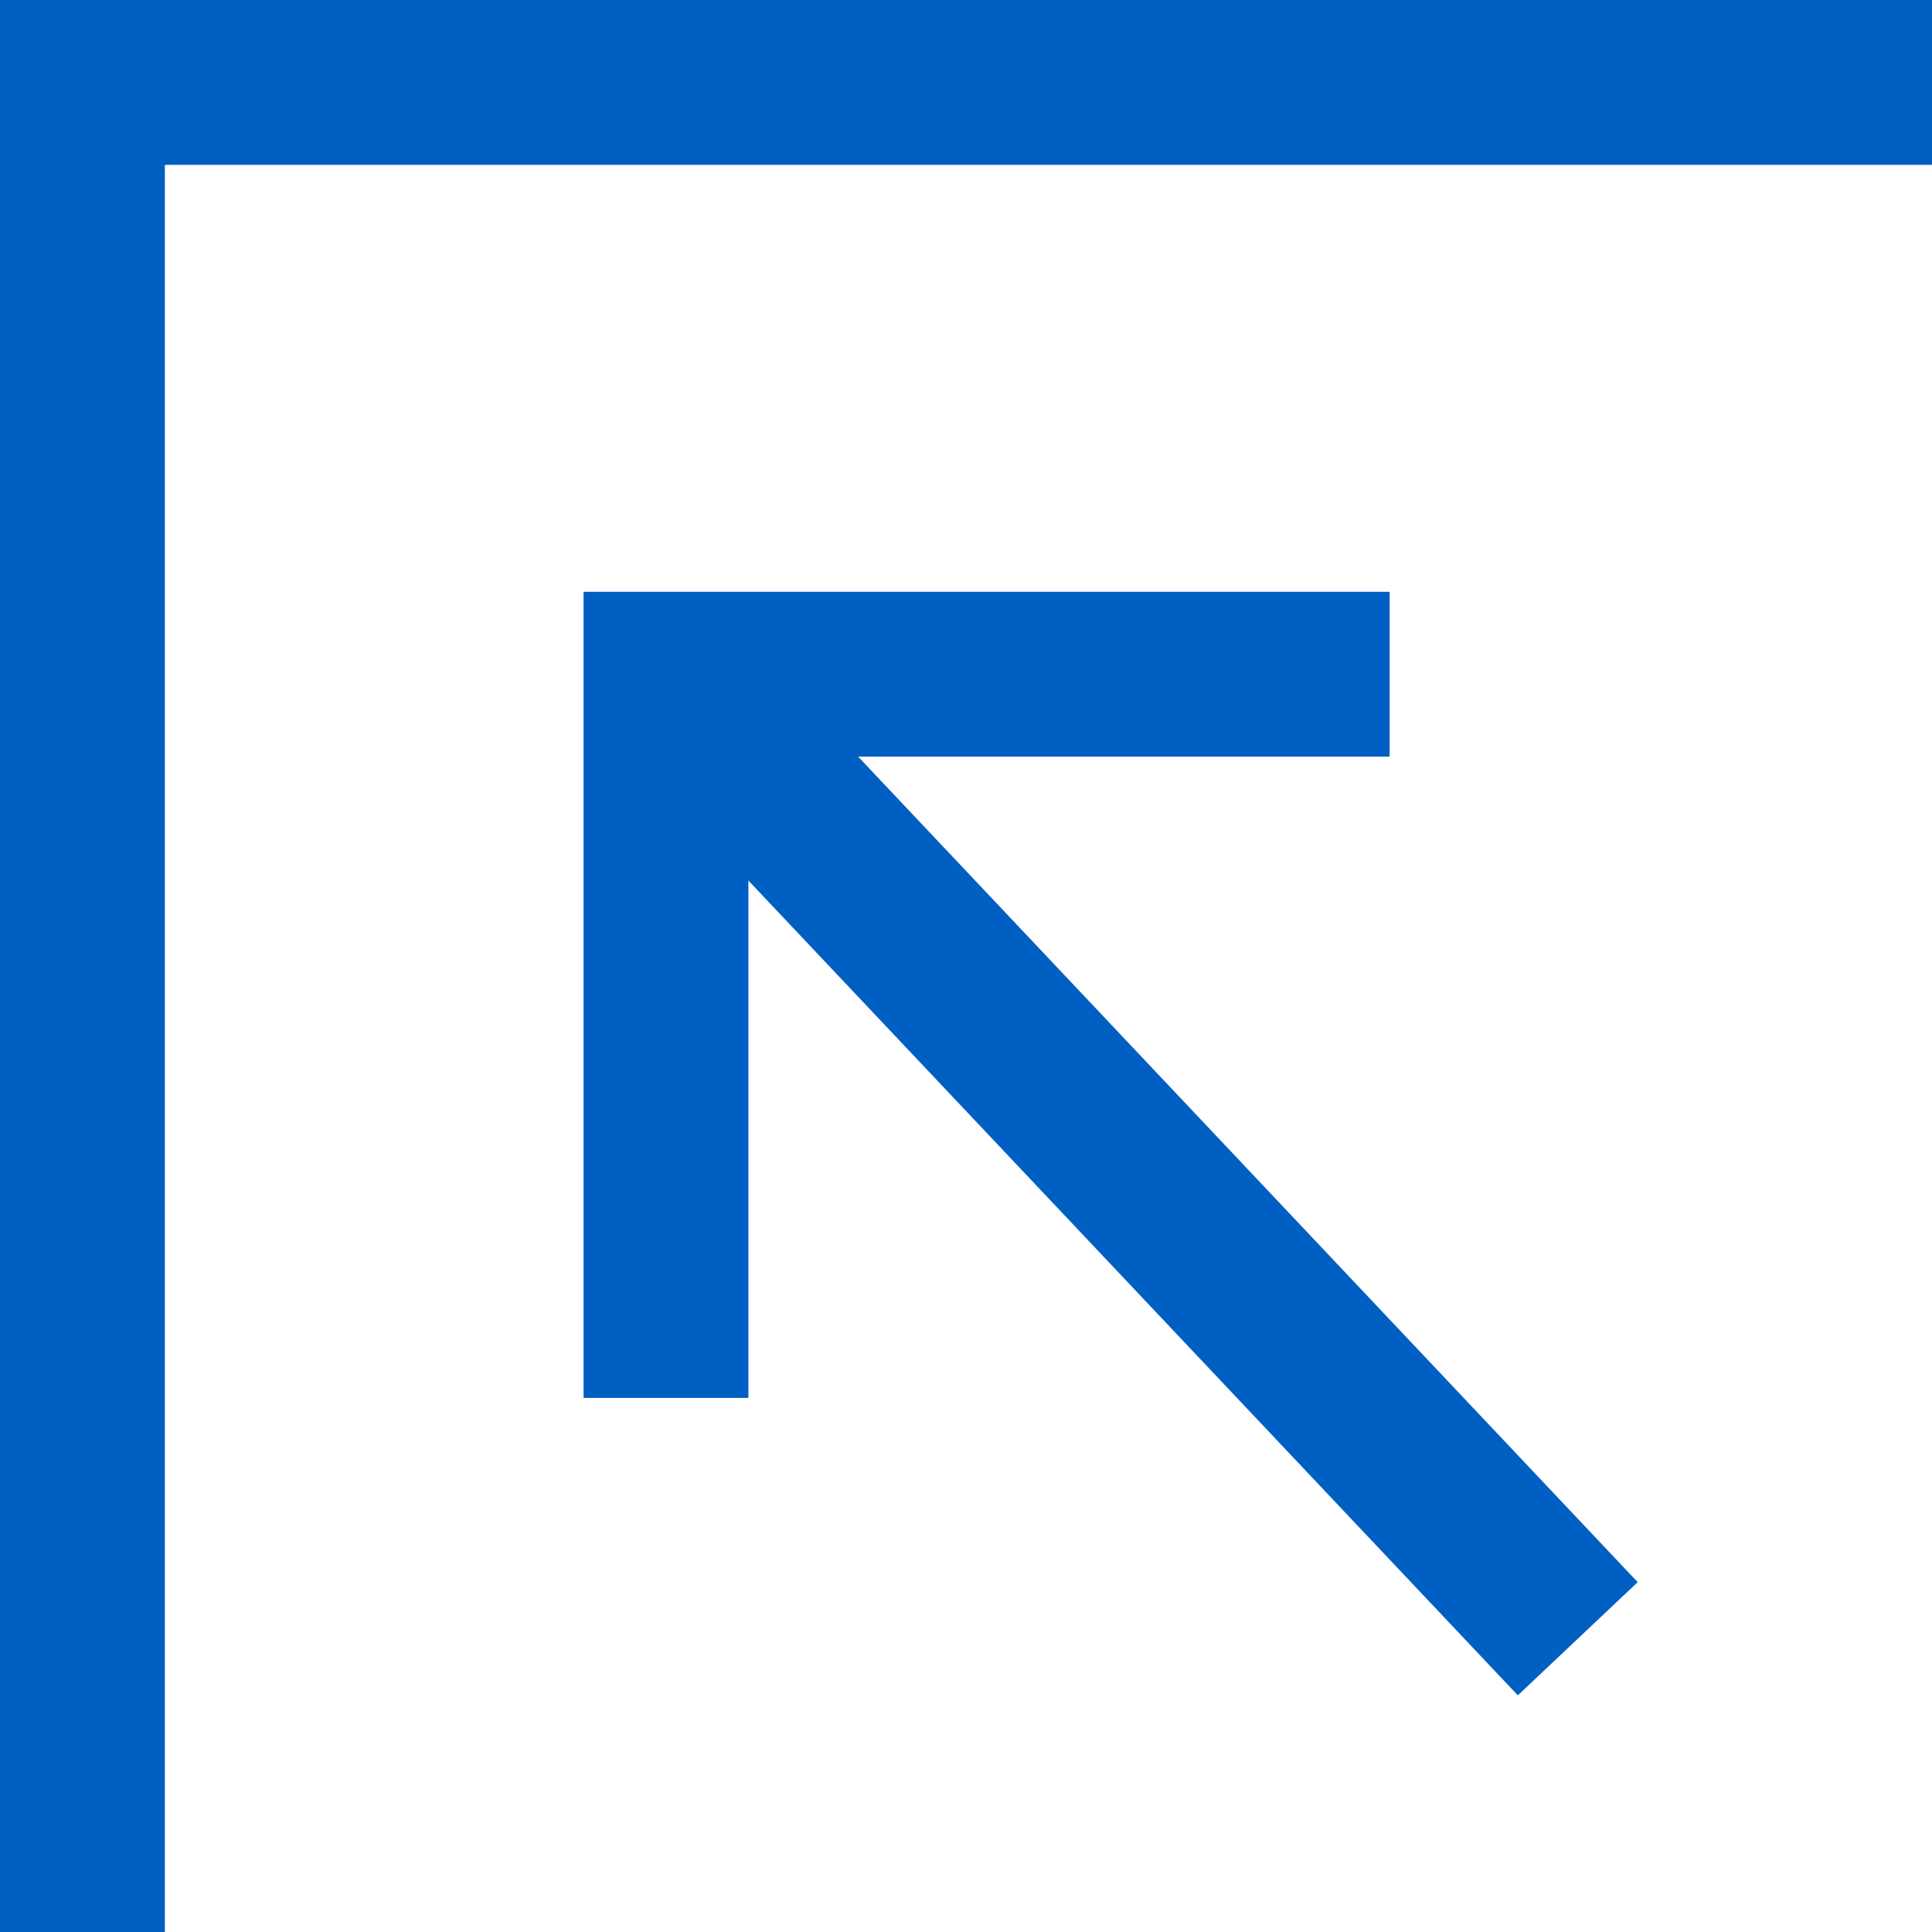
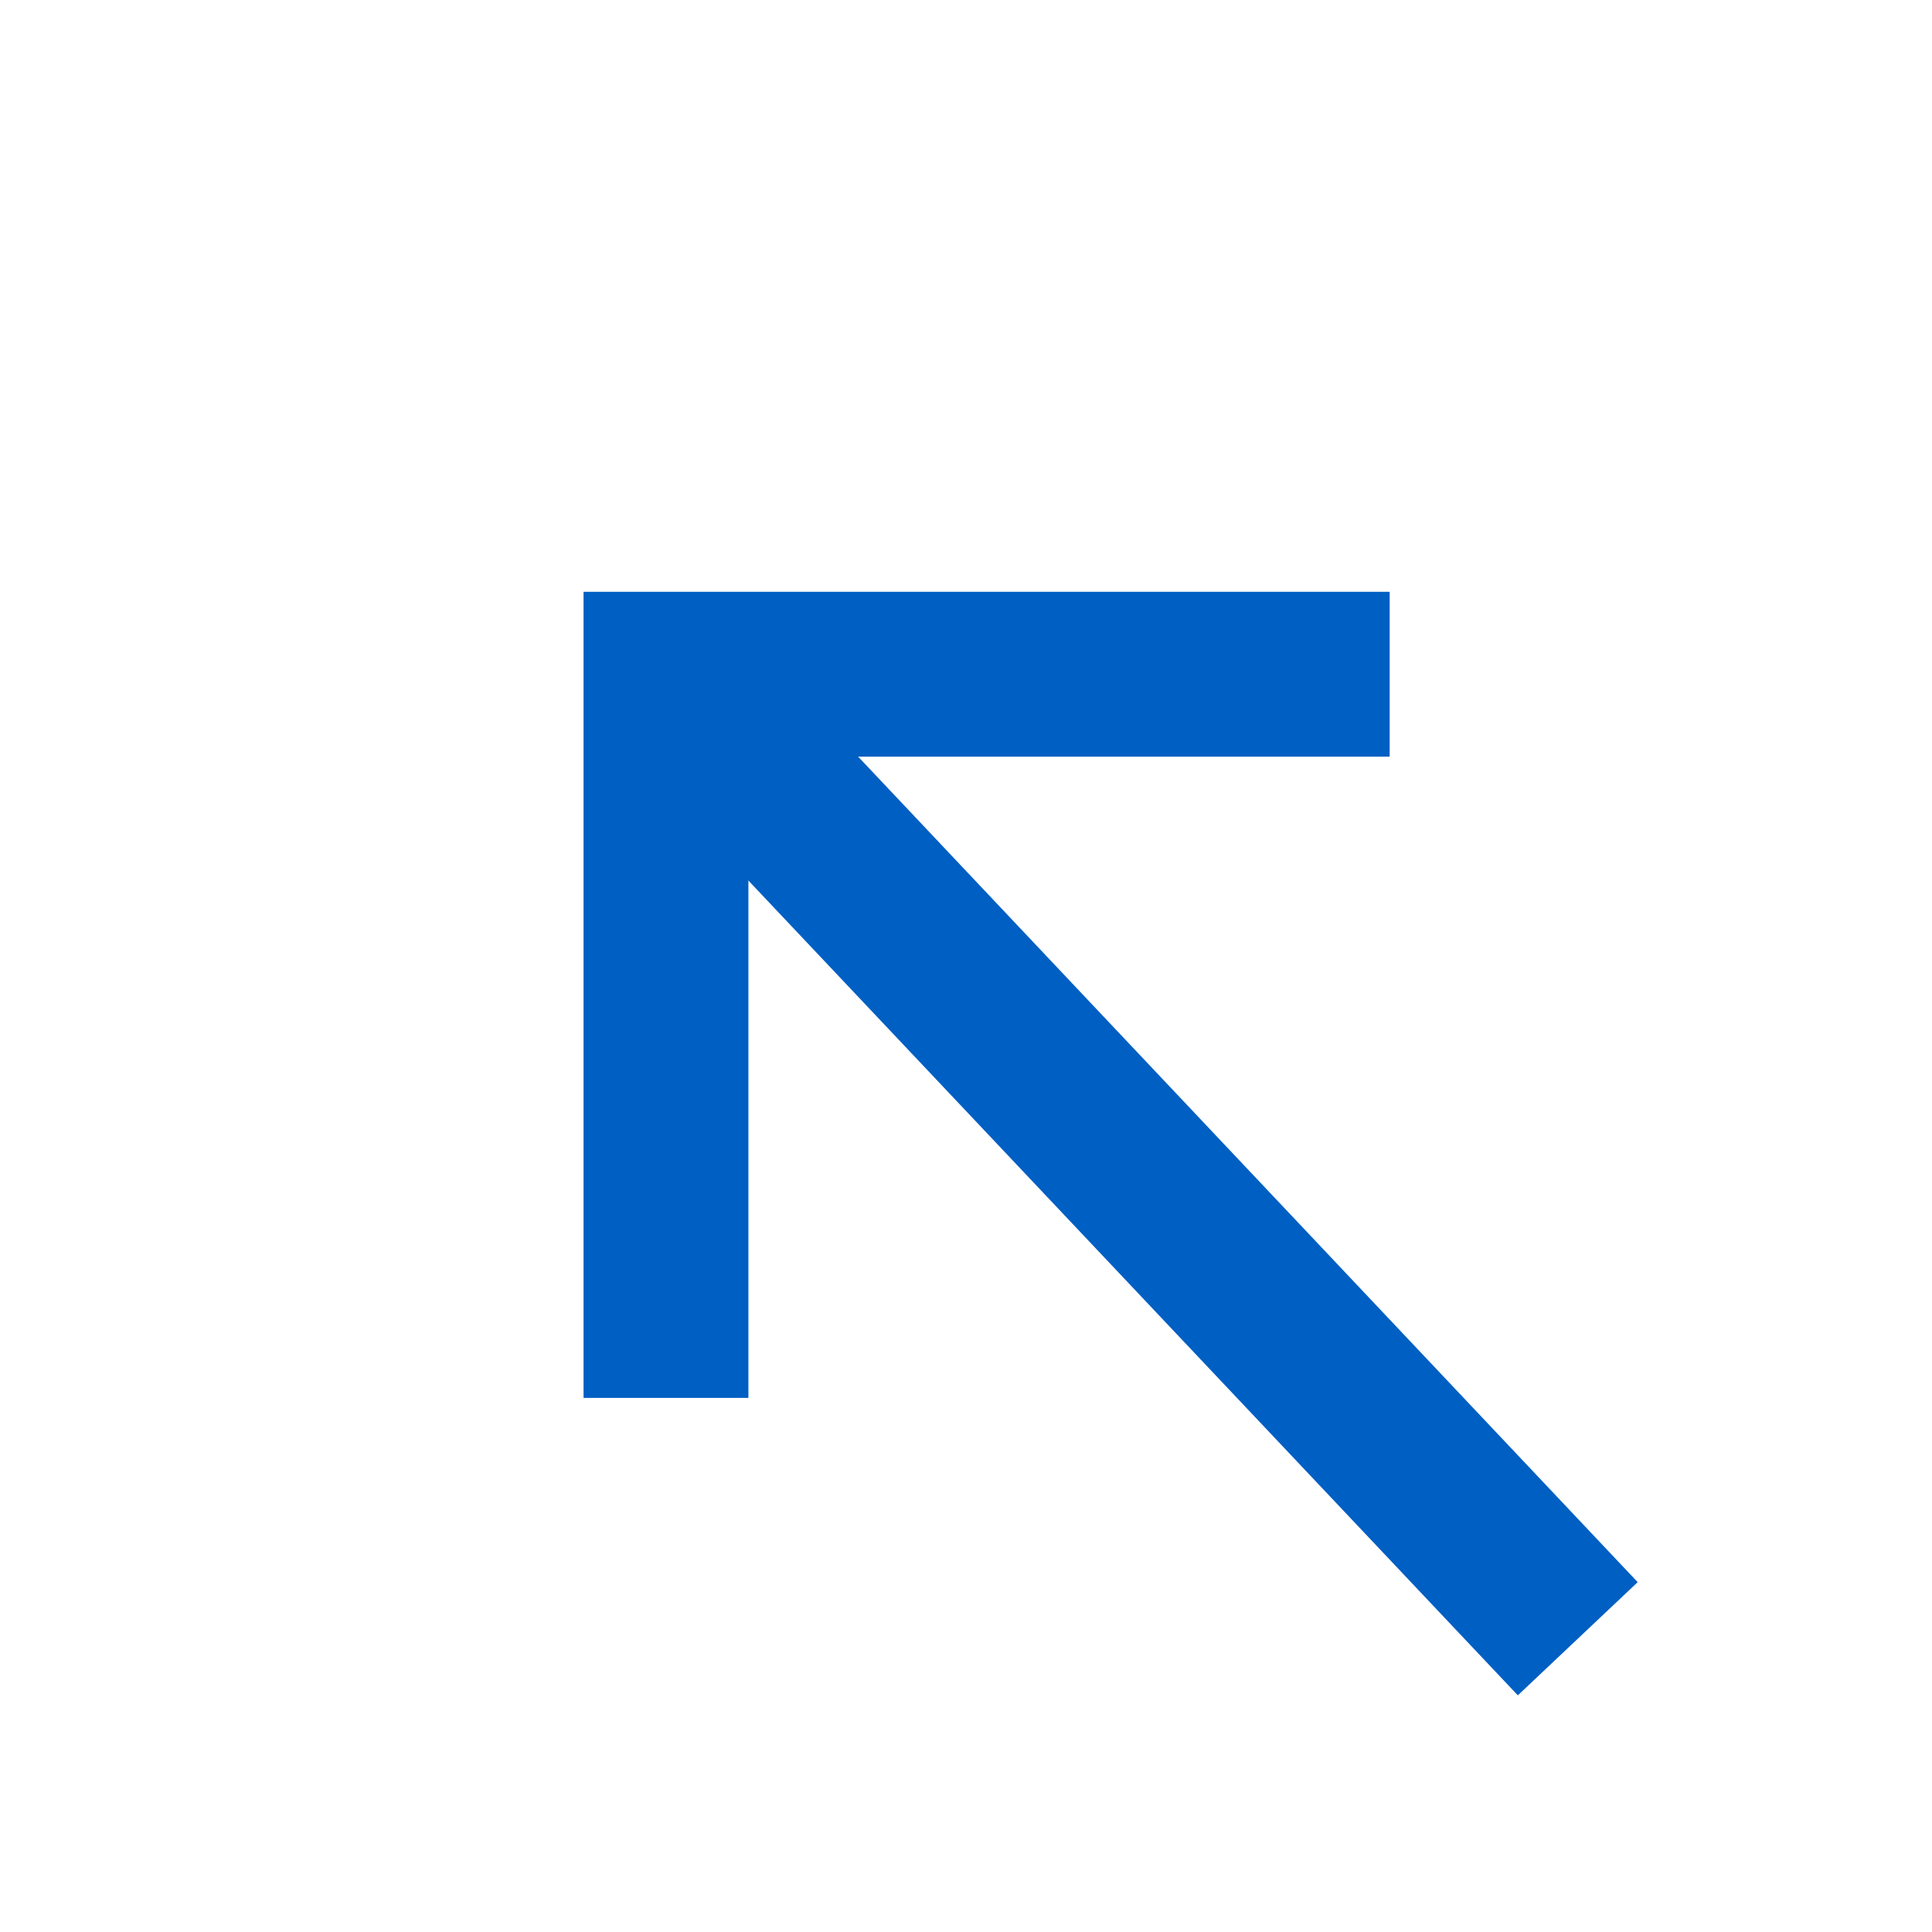
<svg xmlns="http://www.w3.org/2000/svg" id="_レイヤー_2" viewBox="0 0 11.72 11.72">
  <g id="_予約サンクス">
-     <polygon points="1 11.72 0 11.72 0 0 11.72 0 11.72 1 1 1 1 11.72" style="fill:#005fc3;" />
    <polygon points="4.54 8.48 3.54 8.48 3.54 3.59 8.43 3.59 8.43 4.59 4.54 4.59 4.54 8.48" style="fill:#005fc3;" />
    <rect x="6.31" y="2.99" width="1" height="8.05" transform="translate(-2.96 6.59) rotate(-43.36)" style="fill:#005fc3;" />
  </g>
</svg>